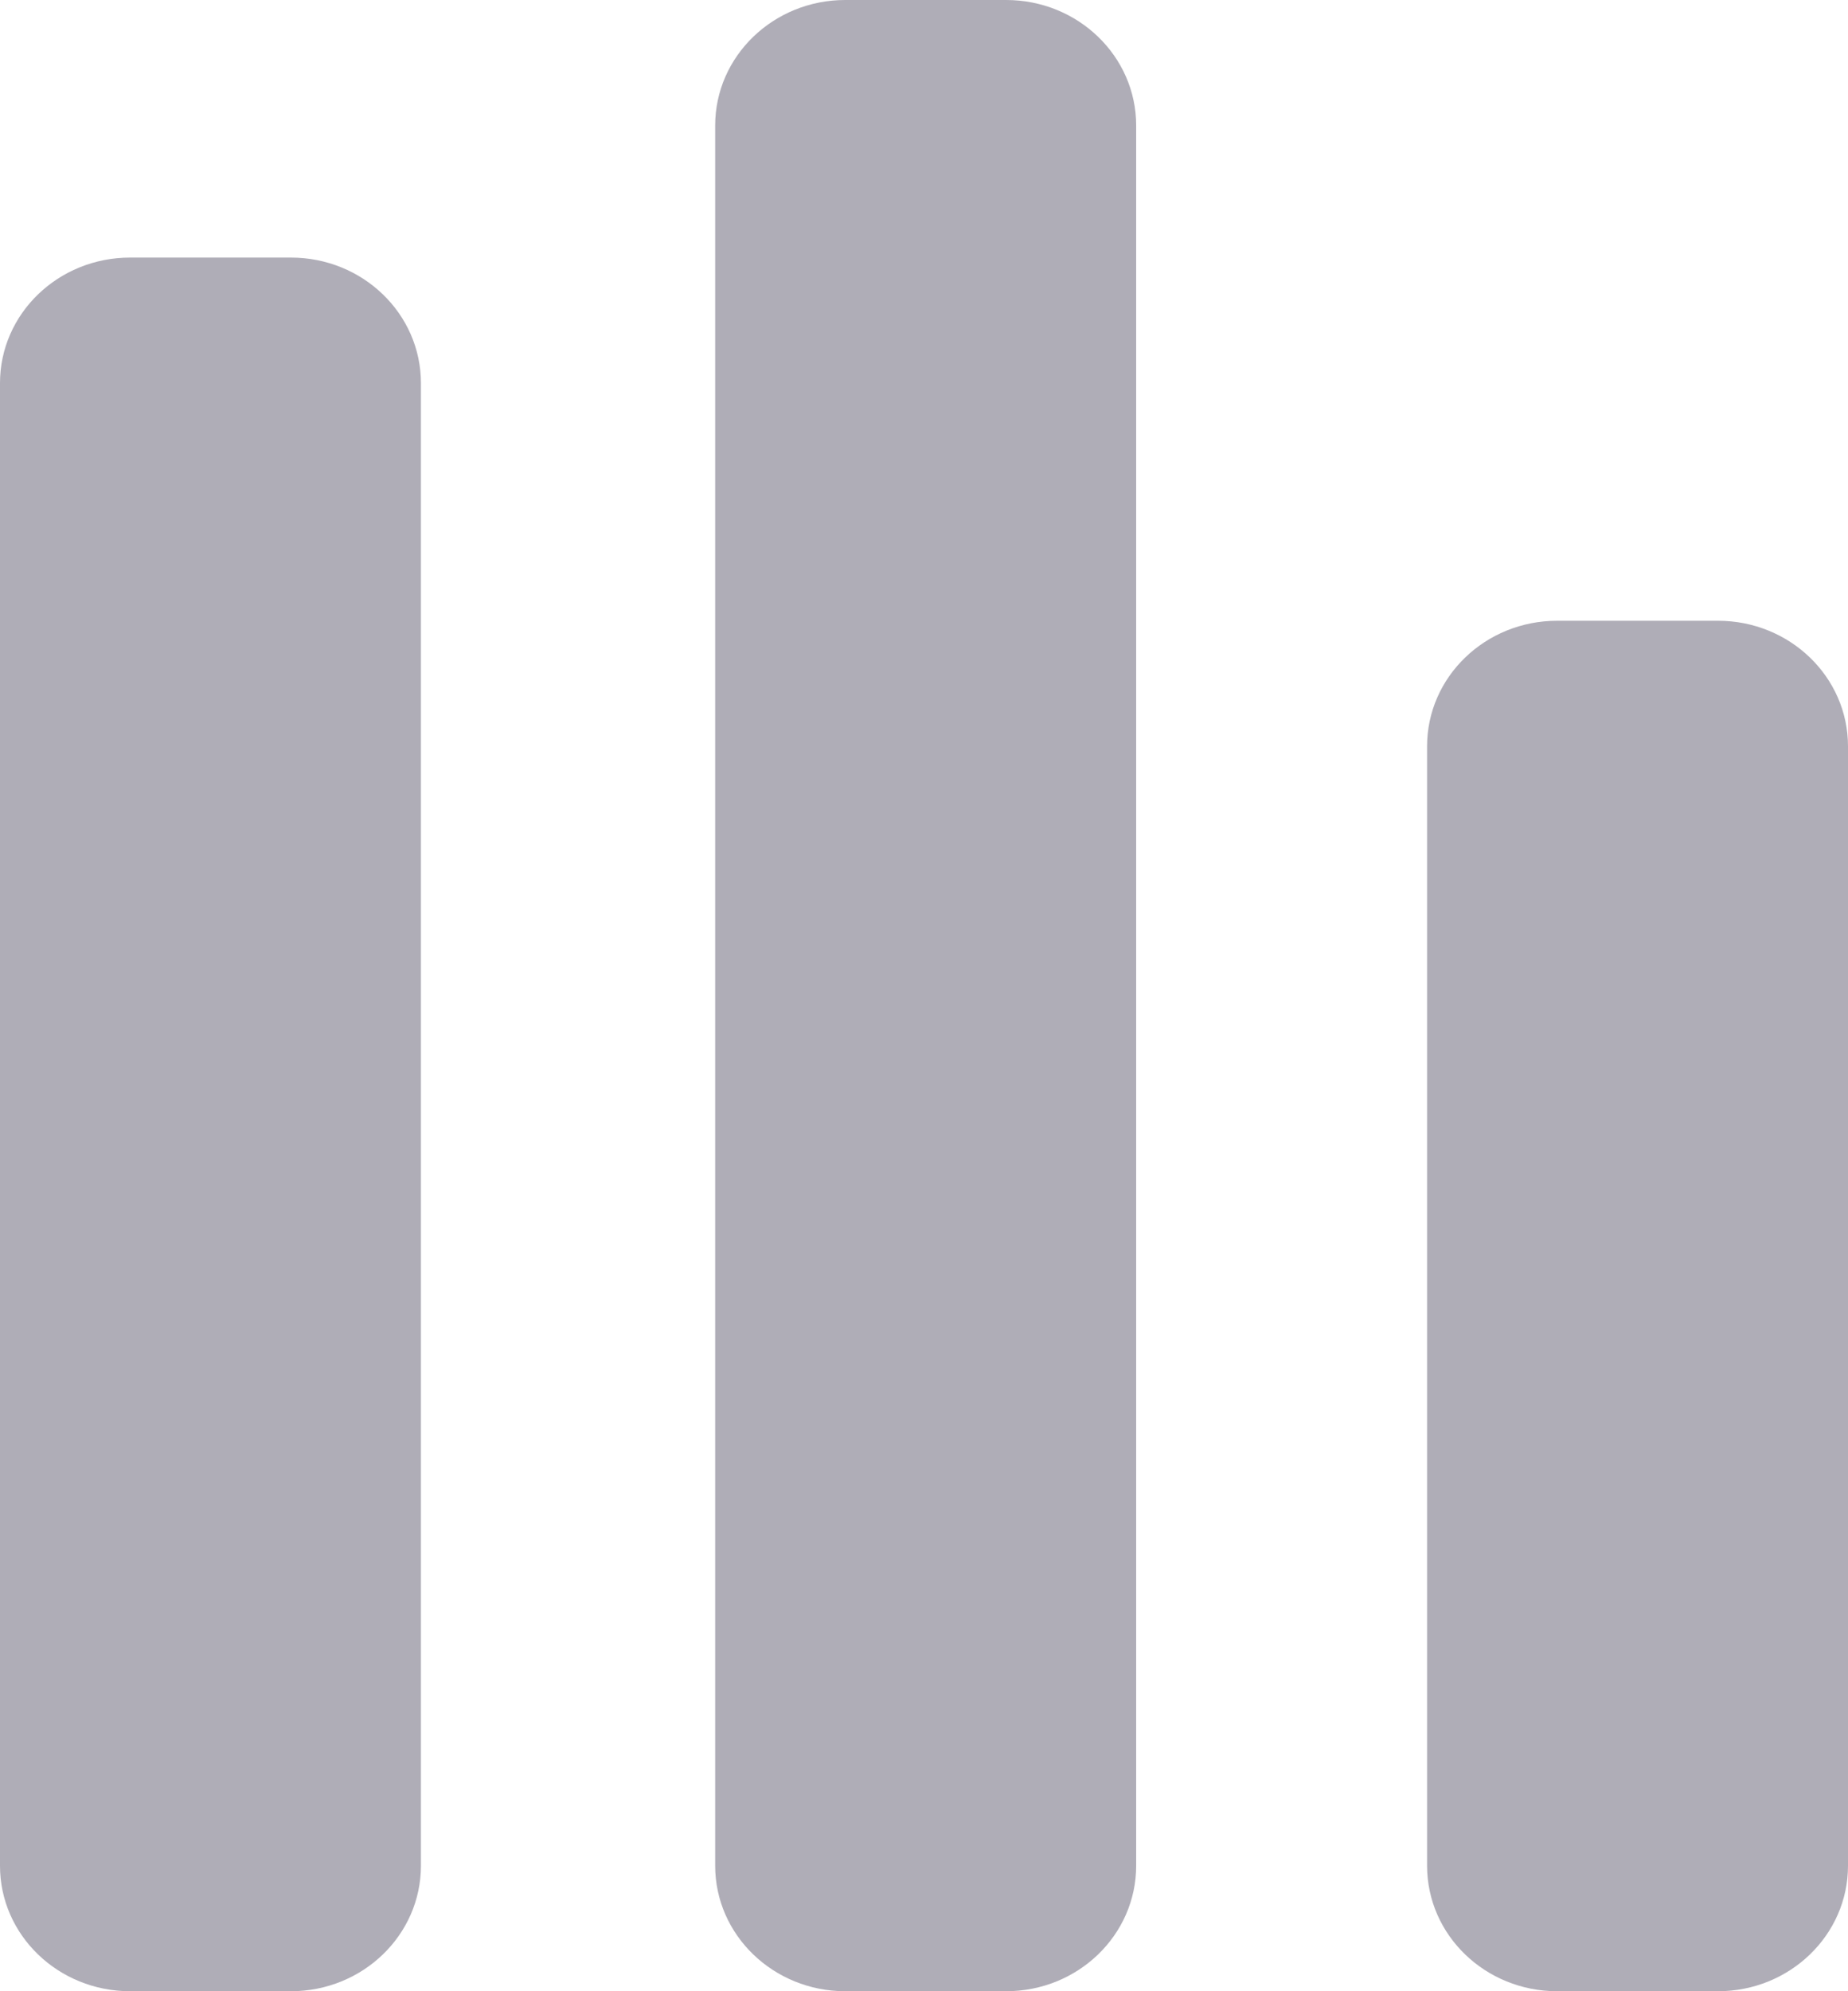
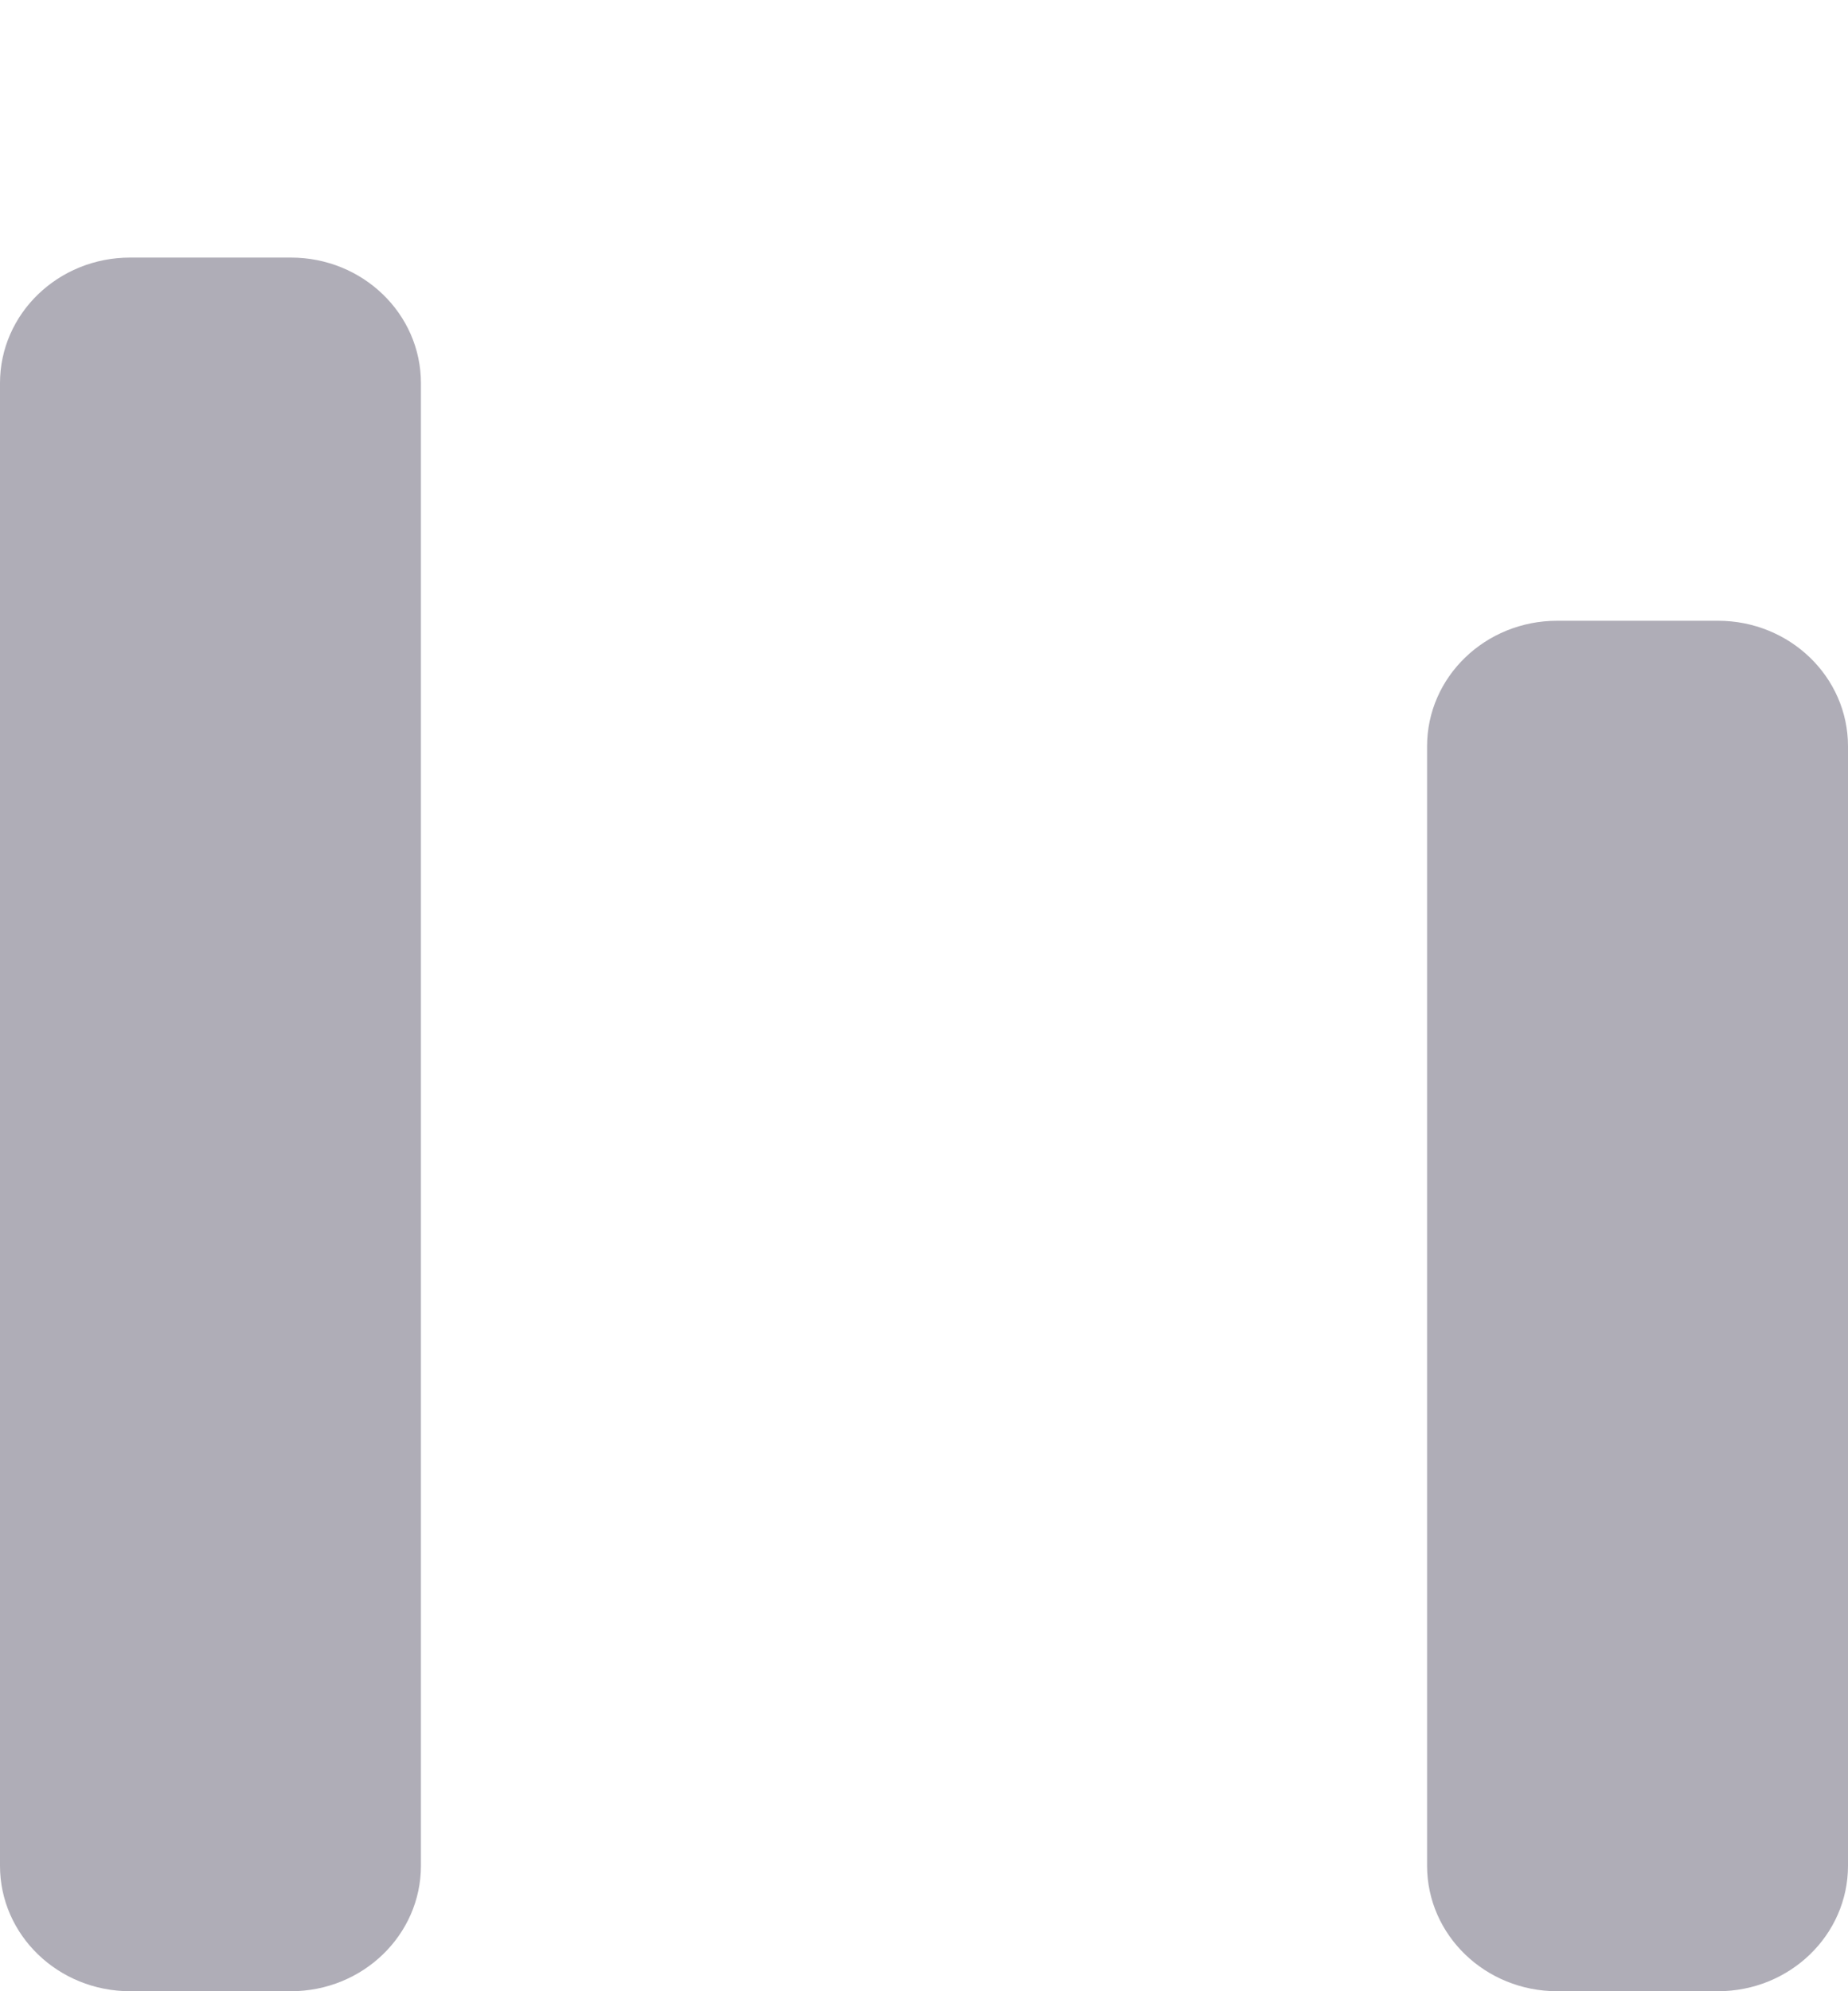
<svg xmlns="http://www.w3.org/2000/svg" width="26" height="28" viewBox="0 0 26 28" fill="none">
  <g clip-path="url(#clip0_4795_1524)">
    <path d="M4.093 3.622H1.83C0.819 3.622 0 4.412 0 5.387V26.236C0 27.21 0.819 28 1.83 28H4.093C5.103 28 5.922 27.21 5.922 26.236V5.387C5.922 4.412 5.103 3.622 4.093 3.622Z" fill="#AFADB7" />
    <path d="M24.171 8.729H21.908C20.897 8.729 20.078 9.519 20.078 10.494V26.235C20.078 27.21 20.897 28 21.908 28H24.171C25.181 28 26 27.21 26 26.235V10.494C26 9.519 25.181 8.729 24.171 8.729Z" fill="#AFADB7" />
-     <path d="M14.155 0H11.892C10.882 0 10.062 0.79 10.062 1.765V26.235C10.062 27.21 10.882 28 11.892 28H14.155C15.166 28 15.985 27.21 15.985 26.235V1.765C15.985 0.79 15.166 0 14.155 0Z" fill="#AFADB7" />
  </g>
  <defs>
    <clipPath id="clip0_4795_1524">
      <rect width="26" height="28" fill="white" />
    </clipPath>
  </defs>
</svg>